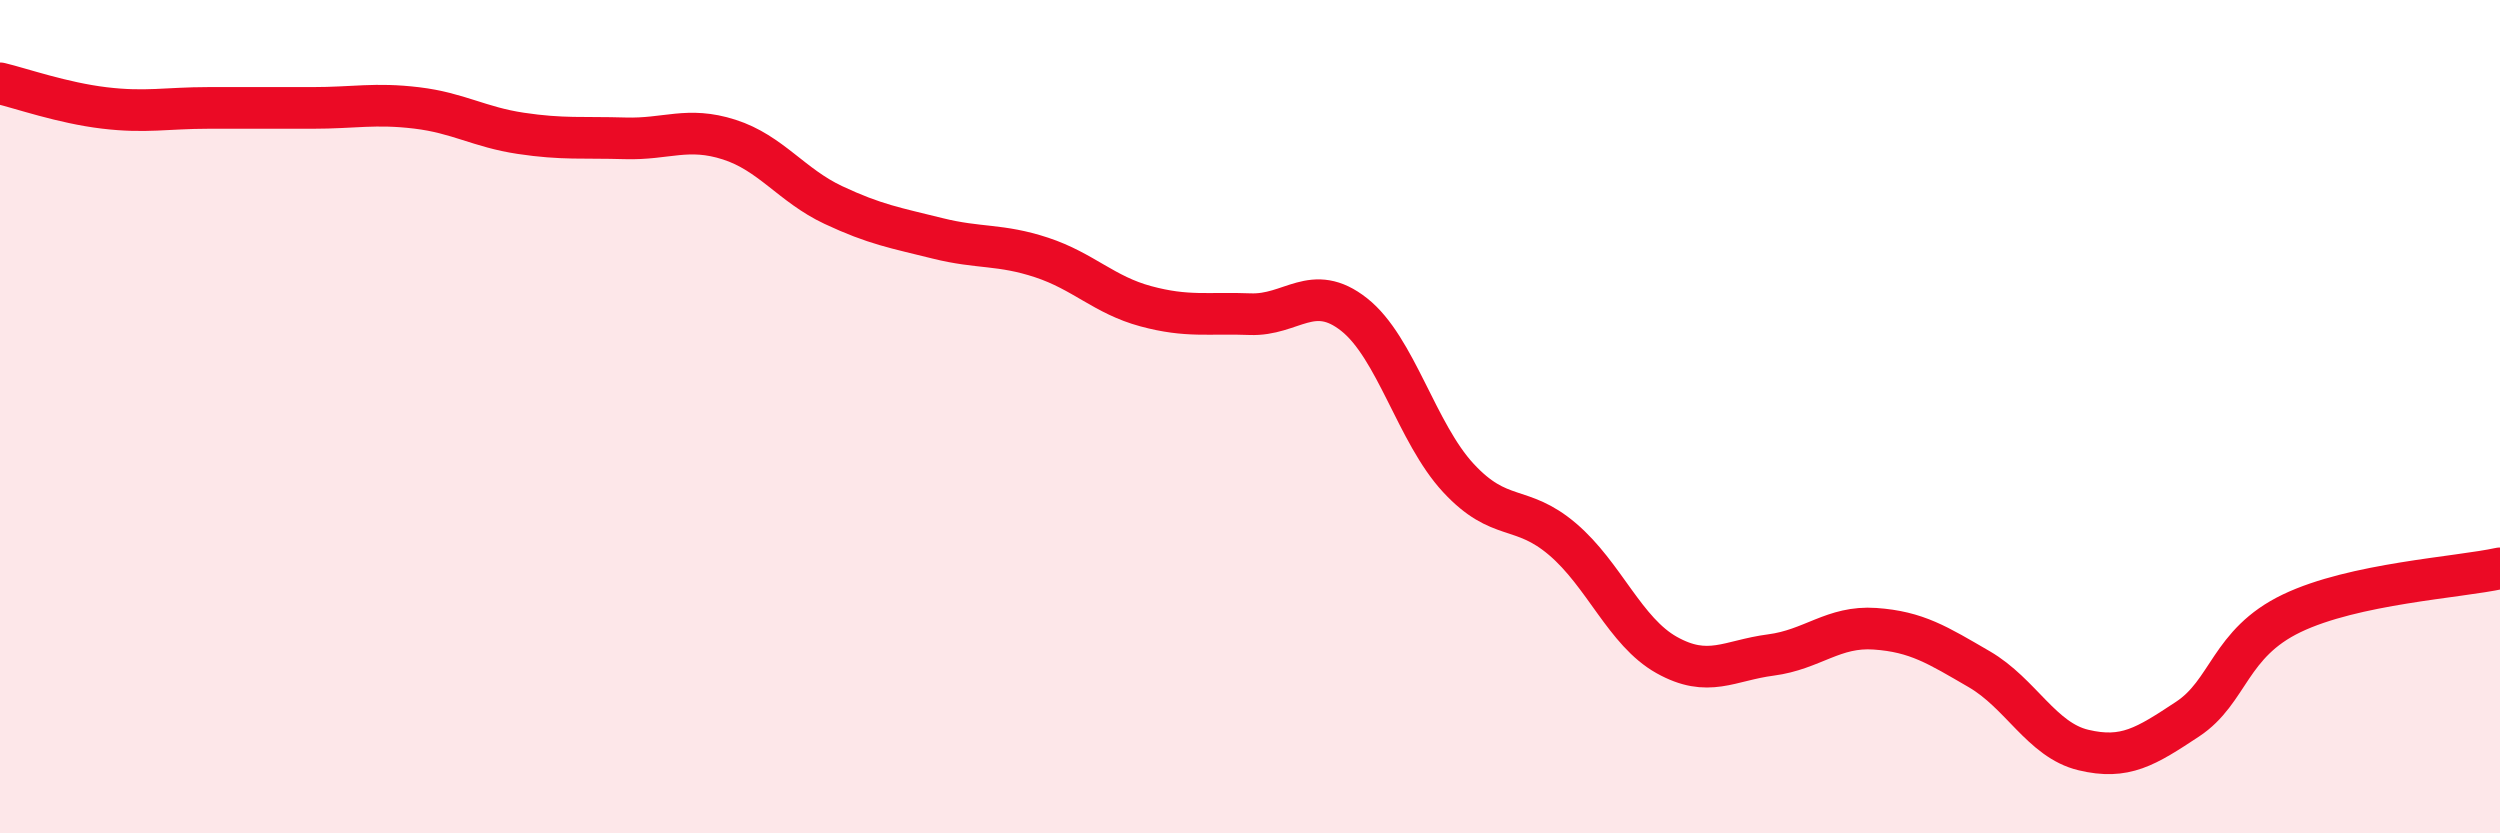
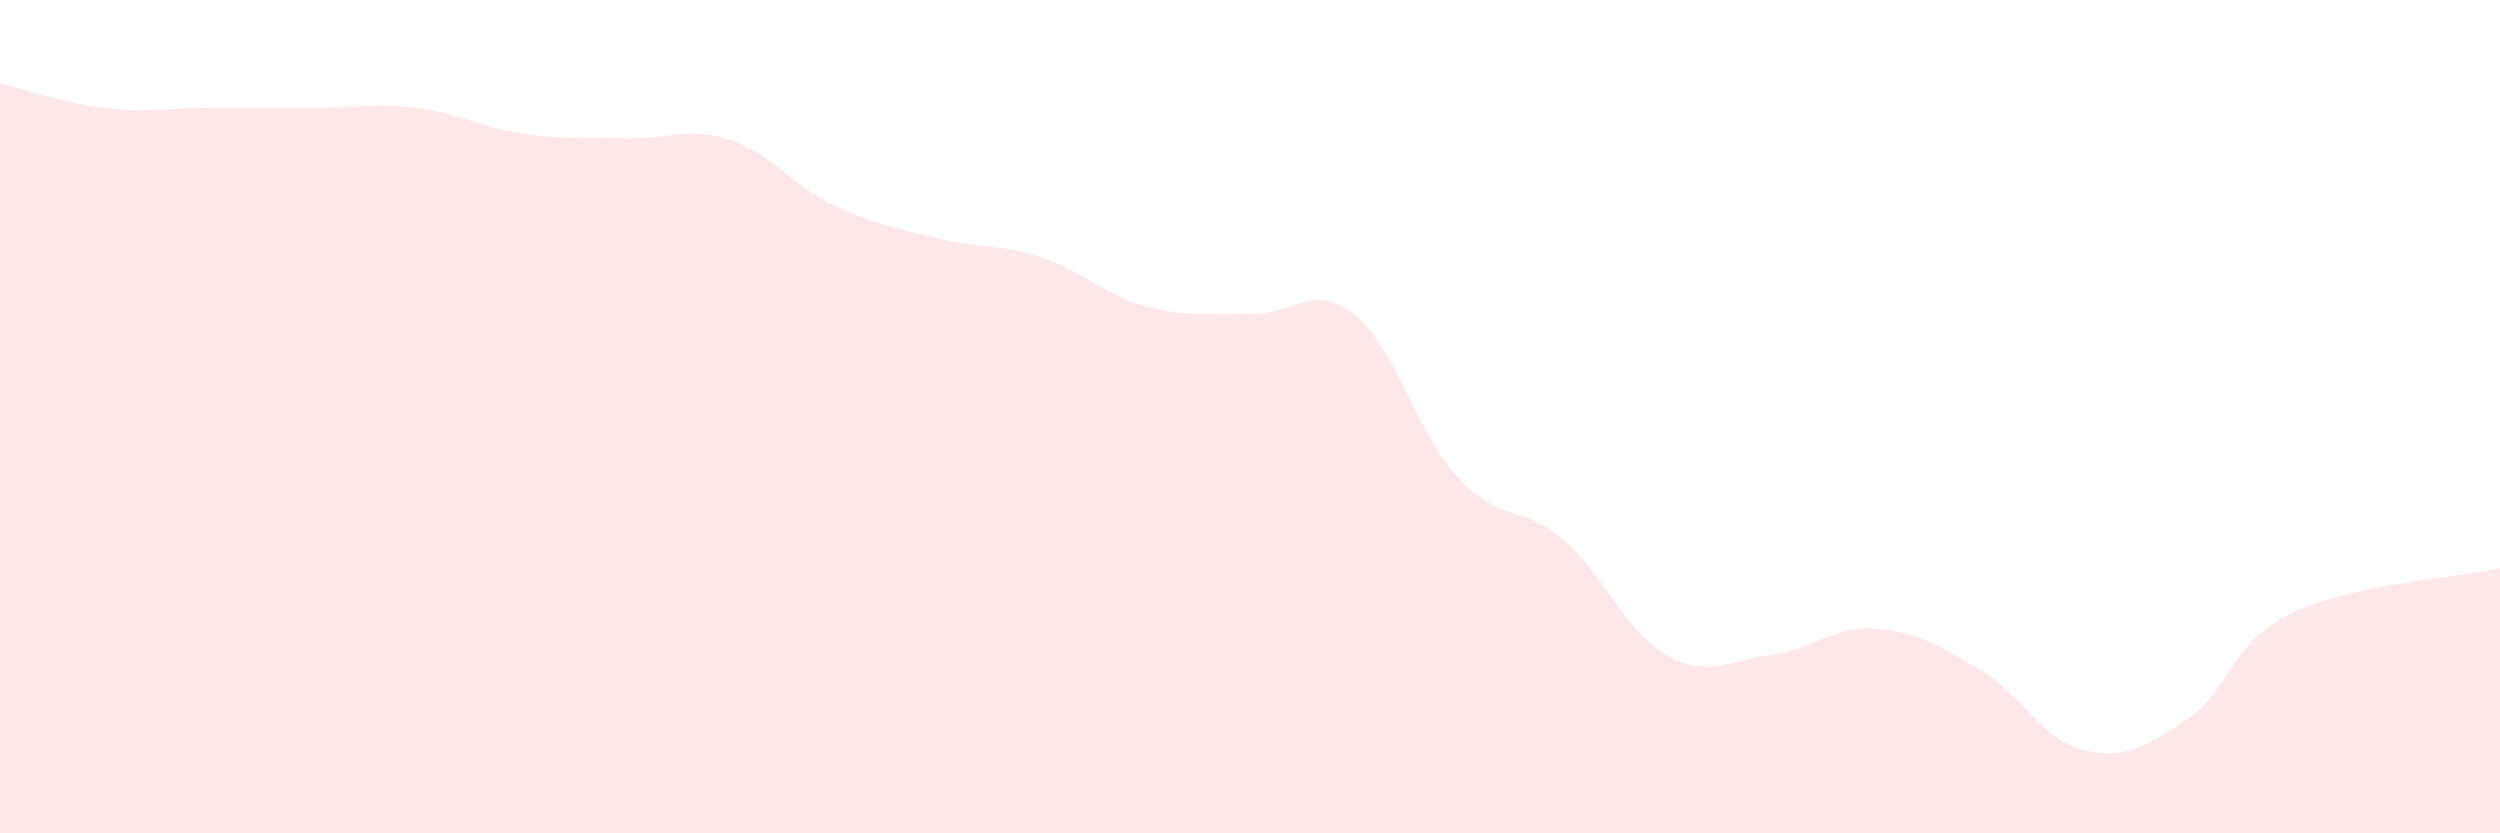
<svg xmlns="http://www.w3.org/2000/svg" width="60" height="20" viewBox="0 0 60 20">
  <path d="M 0,2 C 0.5,2.12 1.5,2.47 2.5,2.59 C 3.5,2.71 4,2.59 5,2.59 C 6,2.59 6.5,2.59 7.5,2.59 C 8.5,2.59 9,2.47 10,2.59 C 11,2.71 11.5,3.05 12.5,3.2 C 13.5,3.35 14,3.29 15,3.32 C 16,3.35 16.5,3.03 17.5,3.35 C 18.5,3.67 19,4.45 20,4.92 C 21,5.39 21.5,5.47 22.5,5.72 C 23.5,5.97 24,5.85 25,6.18 C 26,6.51 26.5,7.08 27.5,7.35 C 28.5,7.62 29,7.5 30,7.54 C 31,7.58 31.5,6.76 32.5,7.55 C 33.5,8.34 34,10.39 35,11.47 C 36,12.55 36.5,12.09 37.5,12.94 C 38.5,13.79 39,15.16 40,15.72 C 41,16.28 41.5,15.85 42.5,15.72 C 43.5,15.59 44,15.02 45,15.09 C 46,15.16 46.5,15.48 47.5,16.06 C 48.5,16.64 49,17.76 50,18 C 51,18.24 51.5,17.92 52.5,17.26 C 53.5,16.6 53.5,15.44 55,14.72 C 56.5,14 59,13.86 60,13.64L60 20L0 20Z" fill="#EB0A25" opacity="0.1" stroke-linecap="round" stroke-linejoin="round" />
-   <path d="M 0,2 C 0.5,2.12 1.5,2.47 2.5,2.59 C 3.5,2.71 4,2.59 5,2.59 C 6,2.59 6.5,2.59 7.5,2.59 C 8.5,2.59 9,2.47 10,2.59 C 11,2.71 11.5,3.05 12.5,3.2 C 13.5,3.35 14,3.29 15,3.32 C 16,3.35 16.5,3.03 17.5,3.35 C 18.5,3.67 19,4.45 20,4.92 C 21,5.39 21.5,5.47 22.5,5.72 C 23.5,5.97 24,5.85 25,6.18 C 26,6.51 26.5,7.08 27.5,7.35 C 28.5,7.62 29,7.5 30,7.54 C 31,7.58 31.5,6.76 32.5,7.55 C 33.5,8.34 34,10.39 35,11.47 C 36,12.55 36.5,12.09 37.5,12.94 C 38.5,13.79 39,15.16 40,15.72 C 41,16.28 41.5,15.85 42.5,15.72 C 43.5,15.59 44,15.02 45,15.09 C 46,15.16 46.5,15.48 47.5,16.06 C 48.5,16.64 49,17.76 50,18 C 51,18.24 51.5,17.92 52.5,17.26 C 53.5,16.6 53.5,15.44 55,14.72 C 56.5,14 59,13.86 60,13.64" stroke="#EB0A25" stroke-width="1" fill="none" stroke-linecap="round" stroke-linejoin="round" />
</svg>